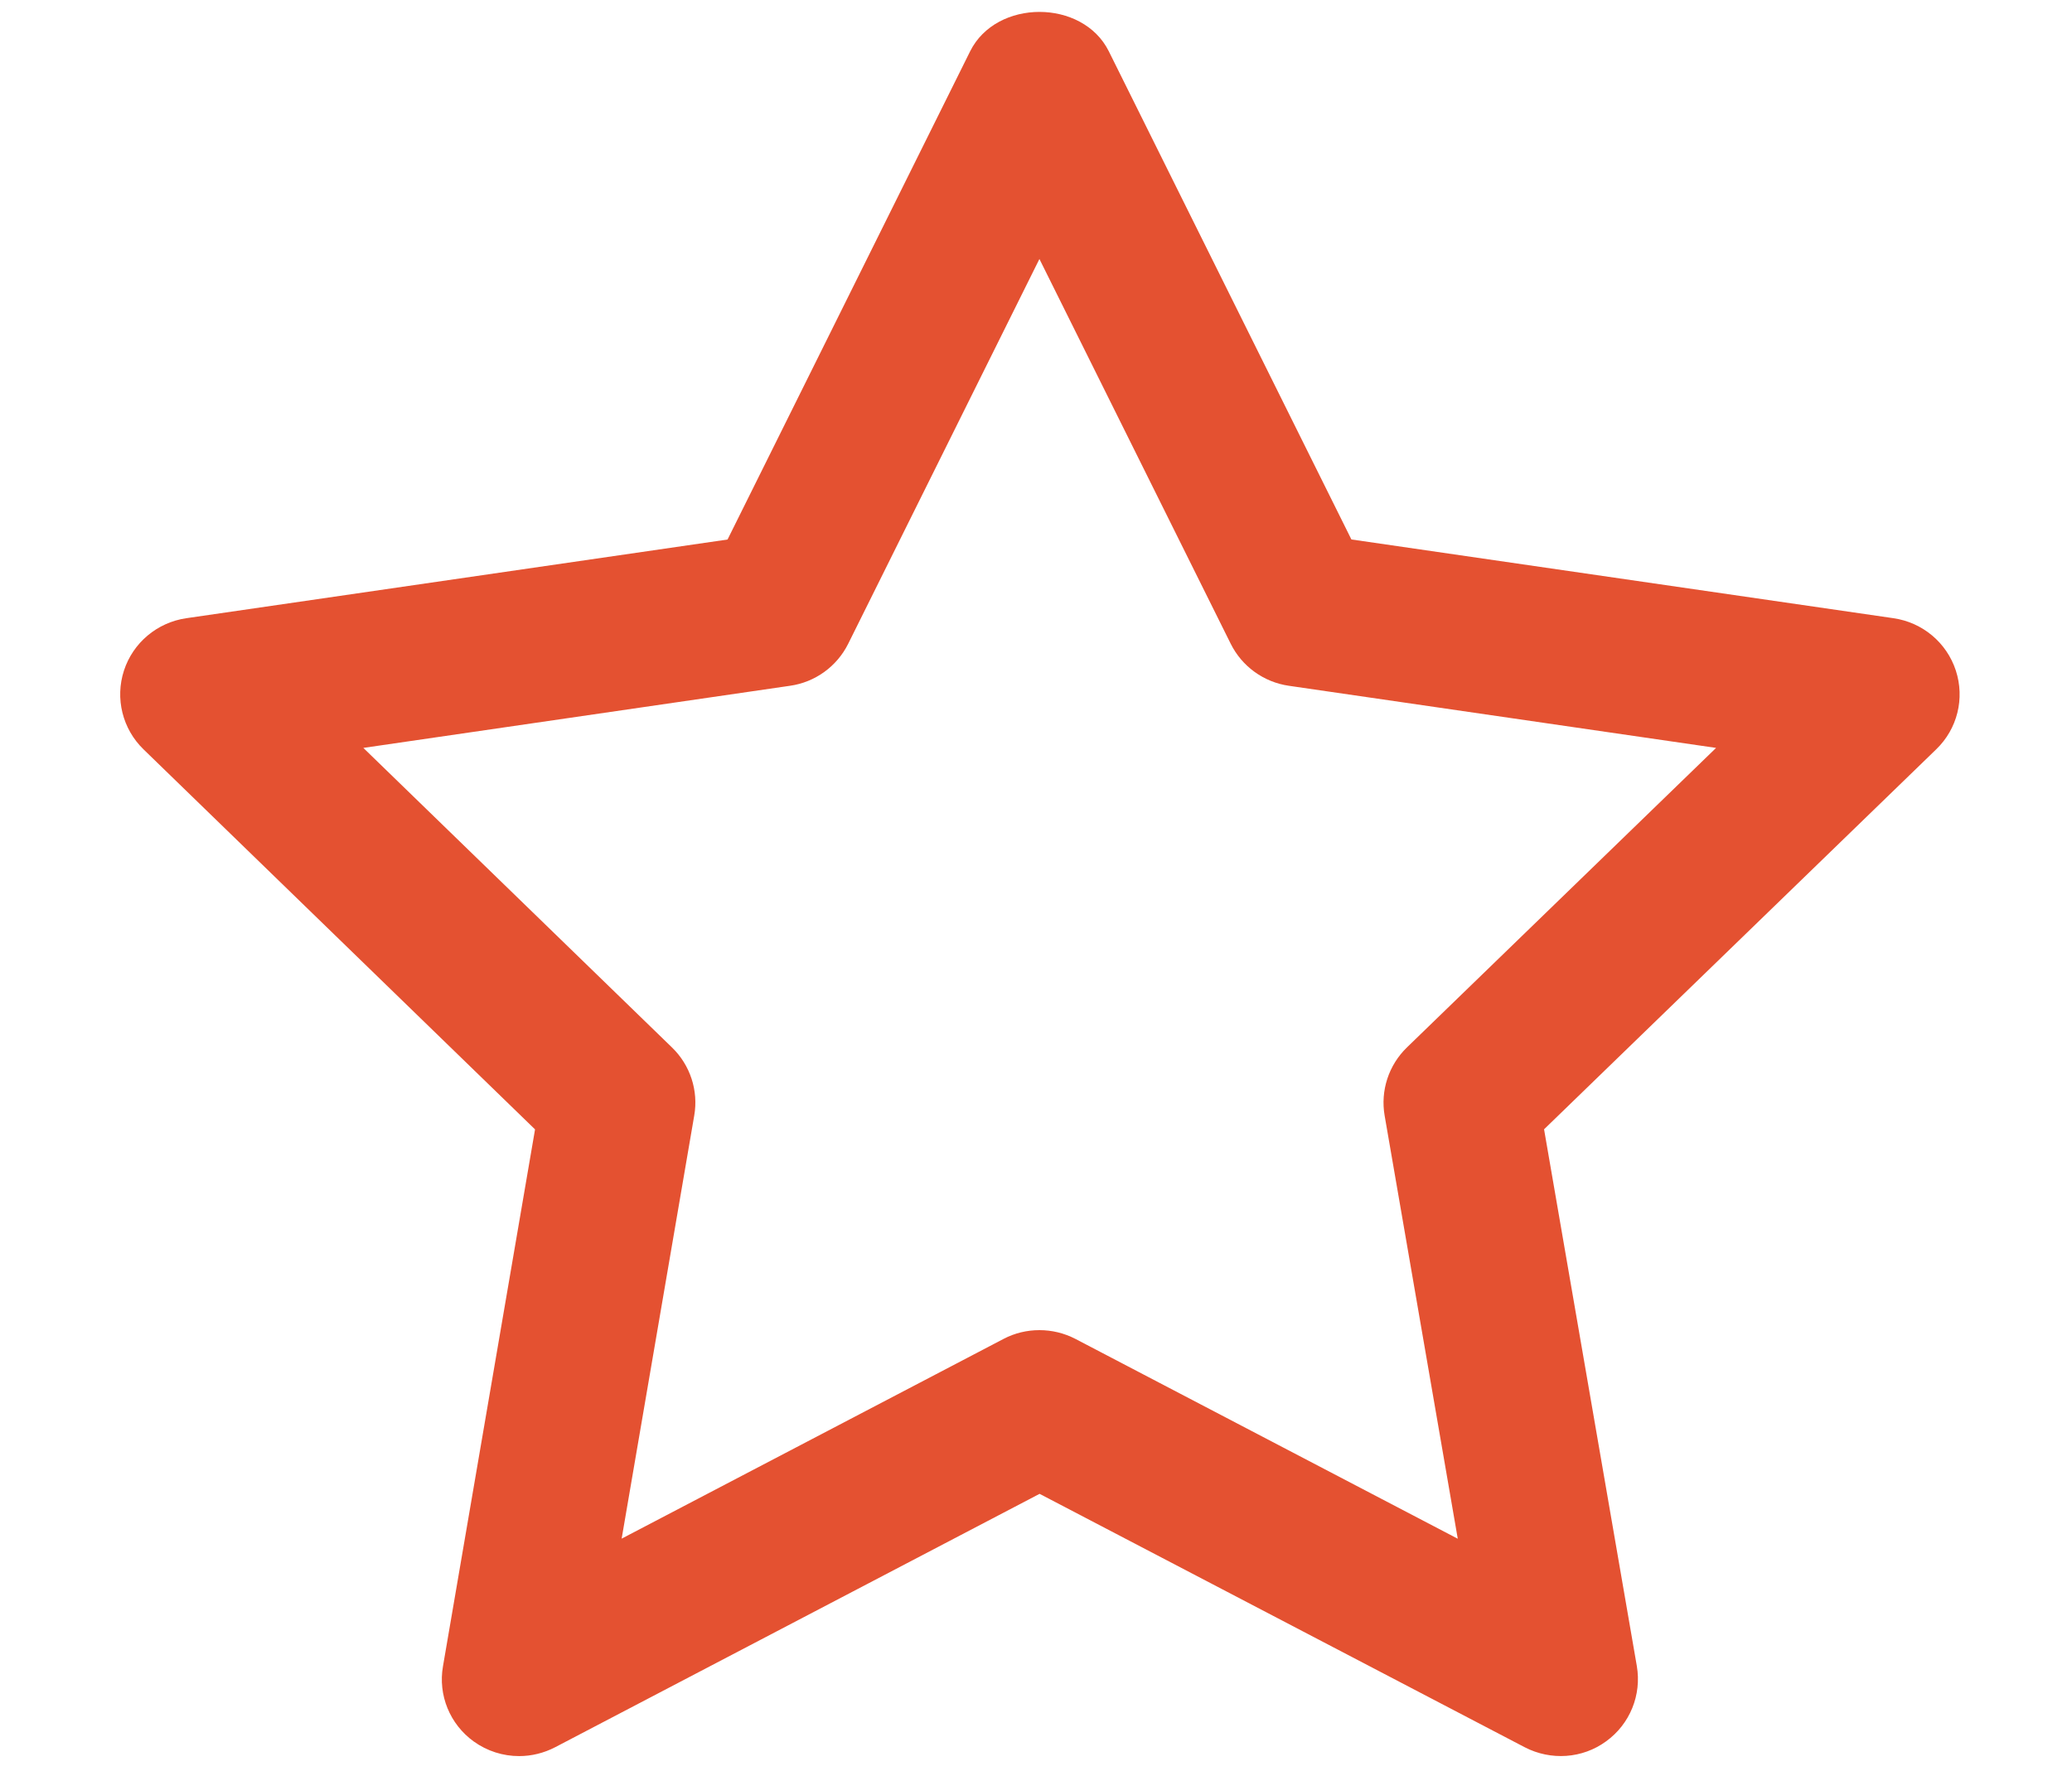
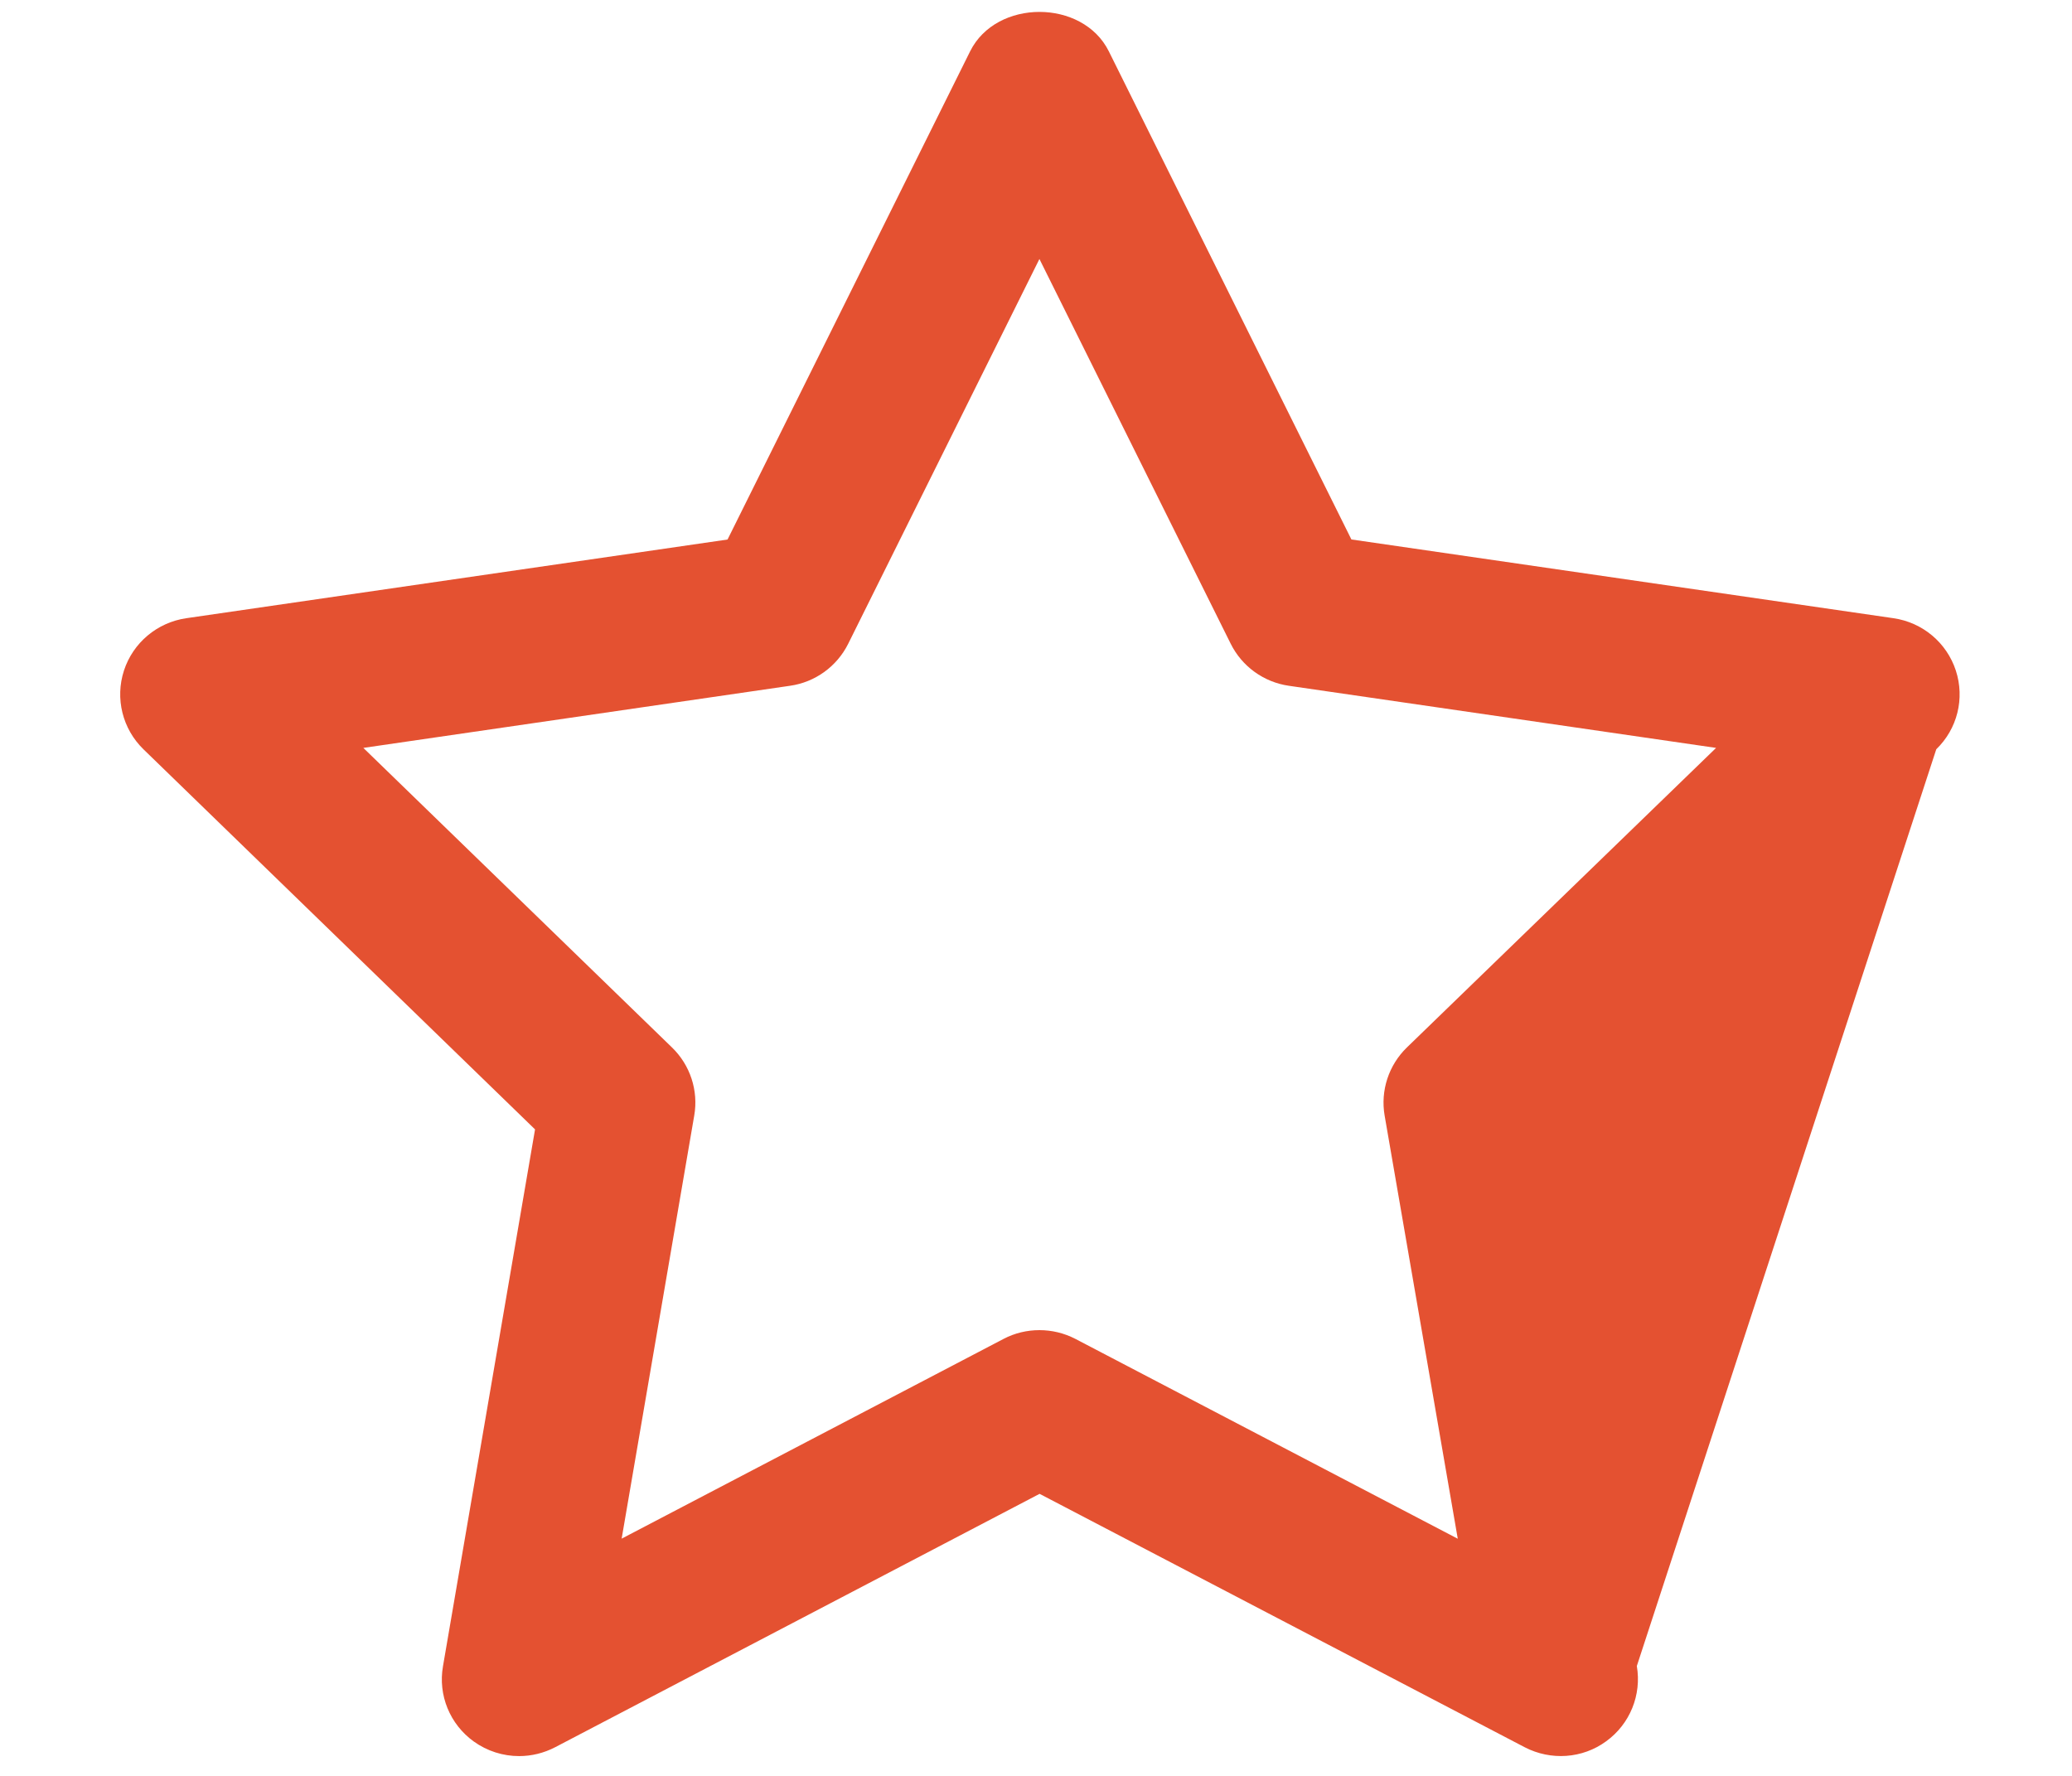
<svg xmlns="http://www.w3.org/2000/svg" width="70px" height="60px" viewBox="0 0 59 56" version="1.1">
  <title>values</title>
  <desc>Created with Sketch.</desc>
  <g id="design" stroke="none" stroke-width="1" fill="none" fill-rule="evenodd">
    <g id="values" transform="translate(-9.5, -11.248)">
-       <path d="M39.108,53.192 C39.498,53.192 39.886,53.284 40.242,53.468 L52.299,59.77 L49.993,46.428 C49.857,45.64 50.12,44.837 50.693,44.28 L60.444,34.832 L46.973,32.873 C46.18,32.759 45.495,32.262 45.14,31.549 L39.108,19.415 L33.077,31.551 C32.721,32.264 32.036,32.761 31.244,32.873 L17.79,34.832 L27.524,44.28 C28.097,44.835 28.36,45.64 28.224,46.423 L25.935,59.767 L37.972,53.471 C38.326,53.284 38.716,53.192 39.108,53.192 M22.702,66.624 C22.197,66.624 21.695,66.468 21.271,66.163 C20.518,65.62 20.142,64.701 20.301,63.792 L23.204,46.862 L10.859,34.878 C10.194,34.233 9.957,33.27 10.242,32.393 C10.528,31.515 11.291,30.875 12.21,30.742 L29.274,28.261 L36.924,12.864 C37.748,11.21 40.471,11.21 41.295,12.864 L48.945,28.259 L66.036,30.742 C66.955,30.875 67.716,31.513 68.004,32.393 C68.291,33.273 68.052,34.233 67.387,34.875 L55.02,46.859 L57.945,63.784 C58.101,64.696 57.728,65.615 56.977,66.158 C56.229,66.706 55.232,66.771 54.41,66.345 L39.113,58.354 L23.843,66.342 C23.48,66.531 23.09,66.624 22.702,66.624" id="Fill-1" fill="#E45131" />
-       <rect id="Rectangle" x="0" y="0" width="78.247" height="78.247" />
+       <path d="M39.108,53.192 C39.498,53.192 39.886,53.284 40.242,53.468 L52.299,59.77 L49.993,46.428 C49.857,45.64 50.12,44.837 50.693,44.28 L60.444,34.832 L46.973,32.873 C46.18,32.759 45.495,32.262 45.14,31.549 L39.108,19.415 L33.077,31.551 C32.721,32.264 32.036,32.761 31.244,32.873 L17.79,34.832 L27.524,44.28 C28.097,44.835 28.36,45.64 28.224,46.423 L25.935,59.767 L37.972,53.471 C38.326,53.284 38.716,53.192 39.108,53.192 M22.702,66.624 C22.197,66.624 21.695,66.468 21.271,66.163 C20.518,65.62 20.142,64.701 20.301,63.792 L23.204,46.862 L10.859,34.878 C10.194,34.233 9.957,33.27 10.242,32.393 C10.528,31.515 11.291,30.875 12.21,30.742 L29.274,28.261 L36.924,12.864 C37.748,11.21 40.471,11.21 41.295,12.864 L48.945,28.259 L66.036,30.742 C66.955,30.875 67.716,31.513 68.004,32.393 C68.291,33.273 68.052,34.233 67.387,34.875 L57.945,63.784 C58.101,64.696 57.728,65.615 56.977,66.158 C56.229,66.706 55.232,66.771 54.41,66.345 L39.113,58.354 L23.843,66.342 C23.48,66.531 23.09,66.624 22.702,66.624" id="Fill-1" fill="#E45131" />
    </g>
  </g>
</svg>